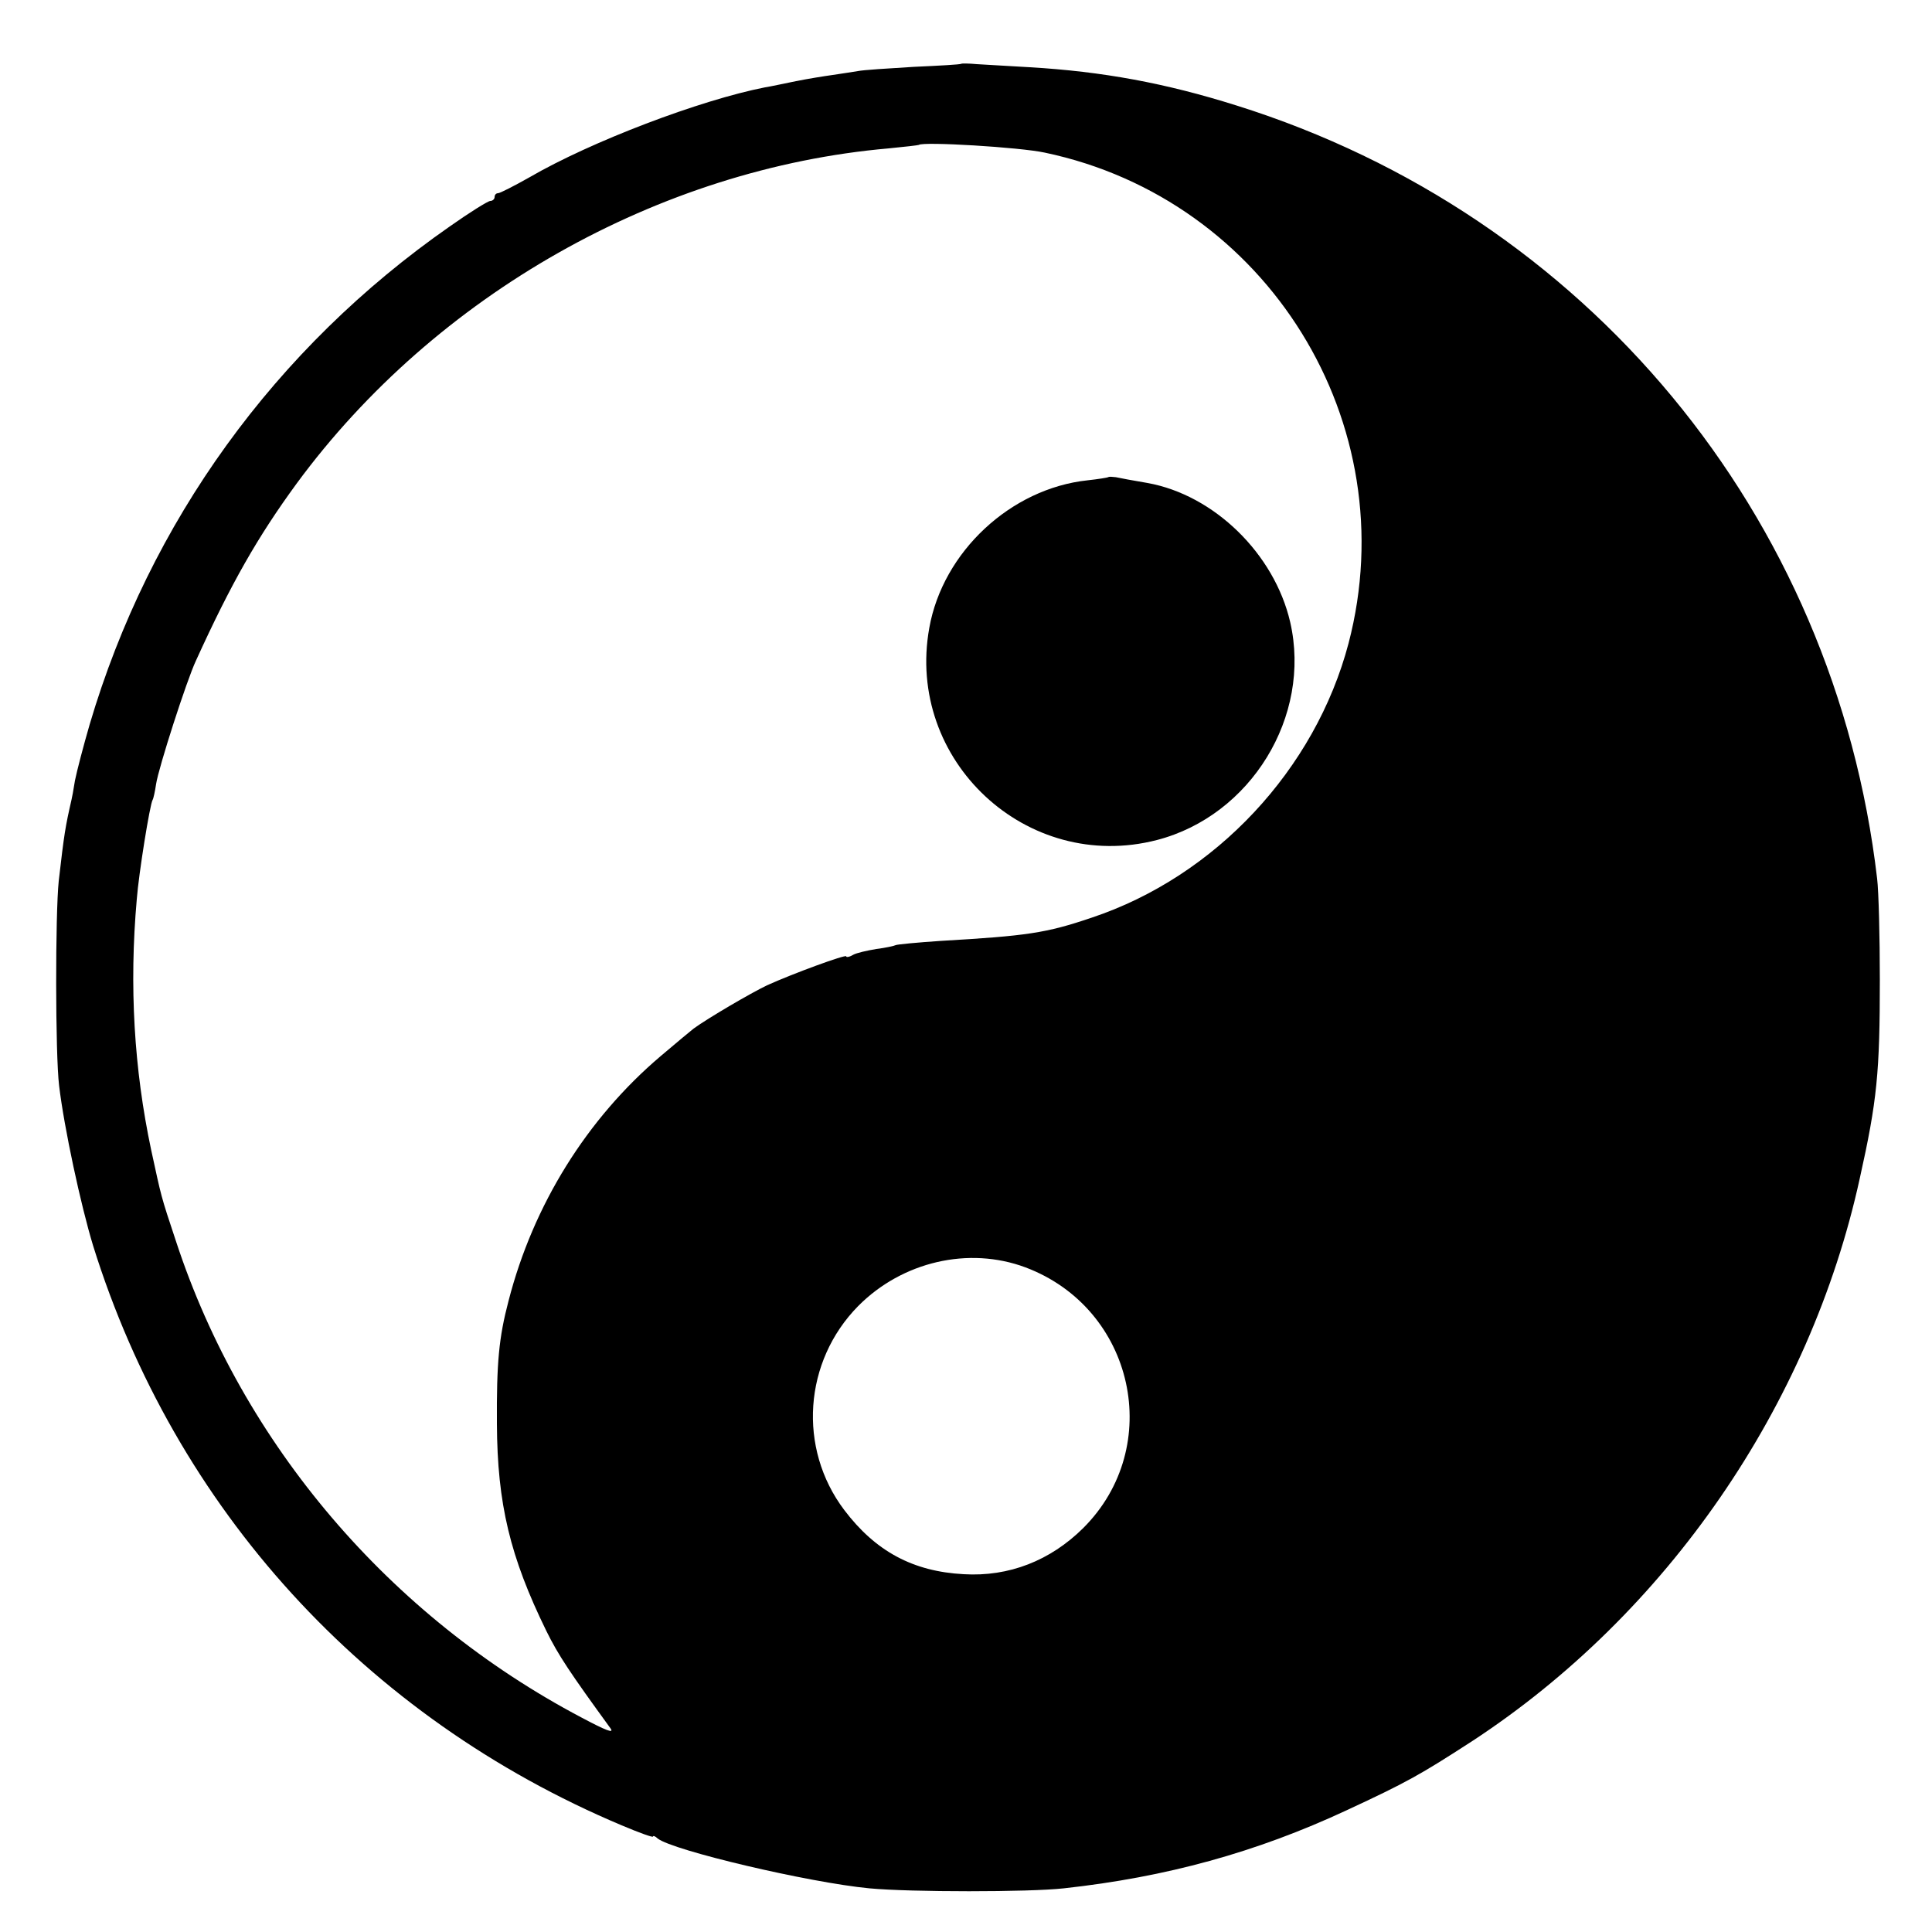
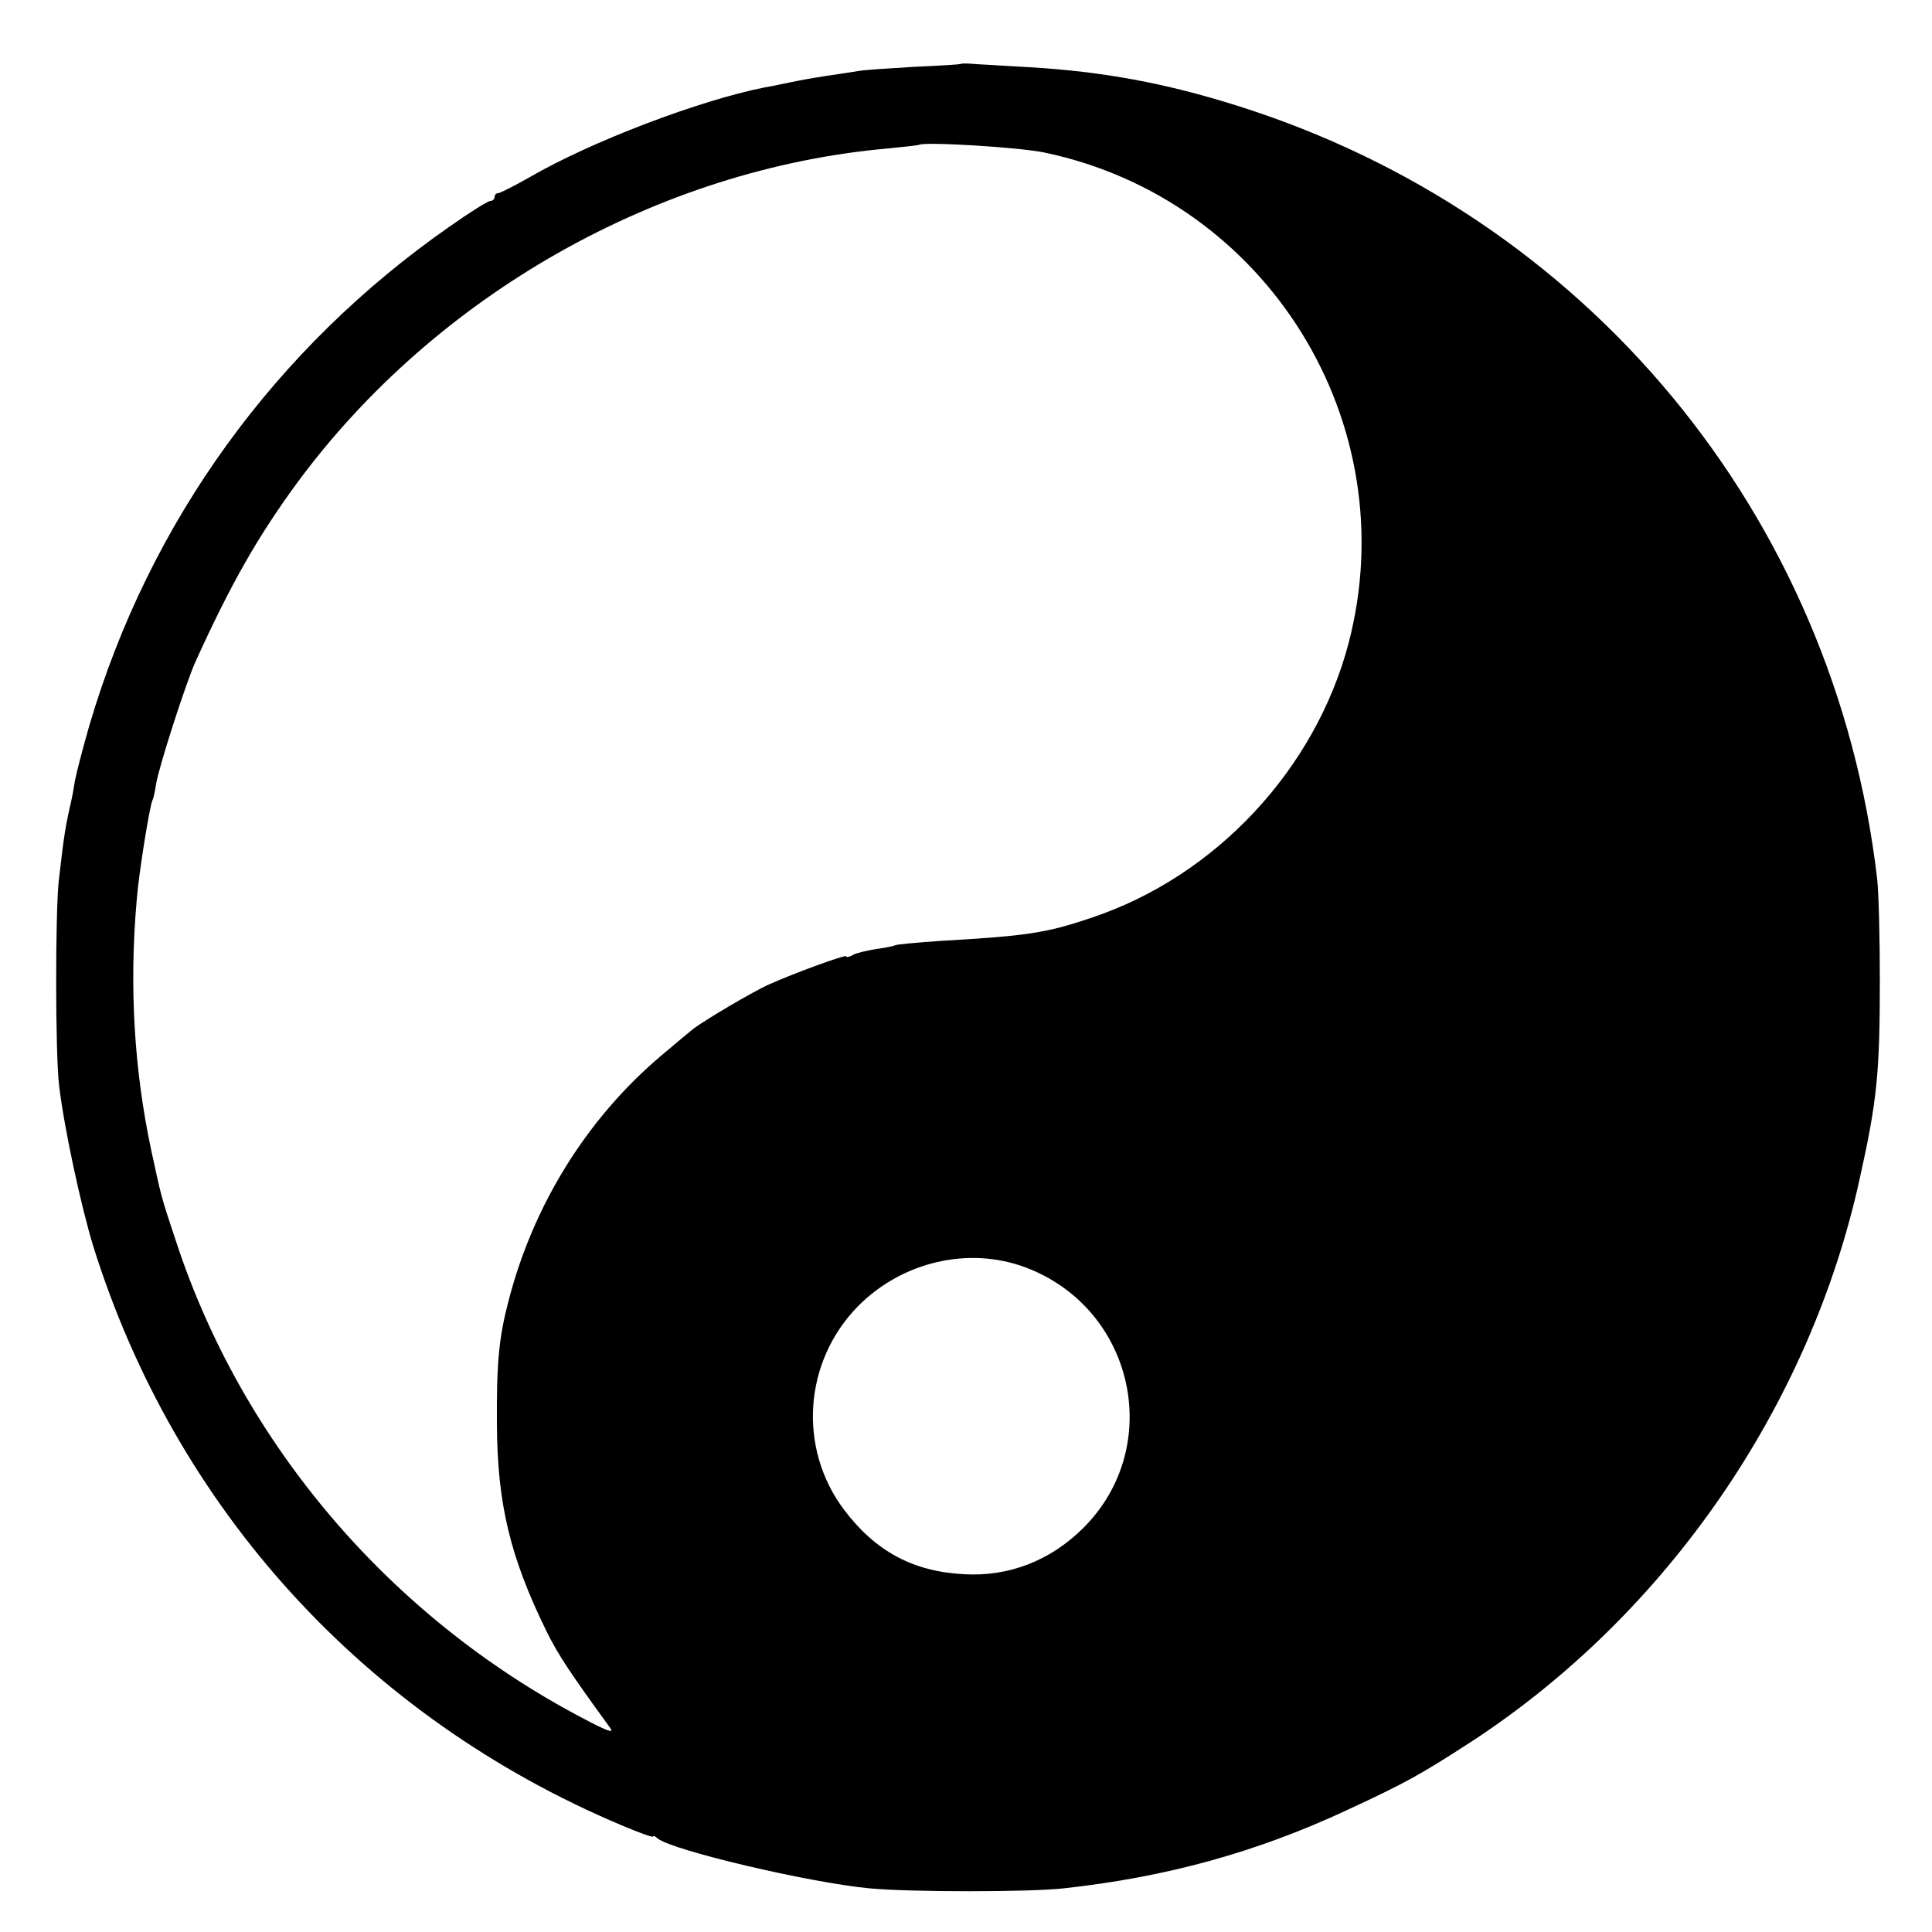
<svg xmlns="http://www.w3.org/2000/svg" version="1.0" width="500pt" height="500pt" viewBox="0 0 500 500" preserveAspectRatio="xMidYMid meet">
  <g transform="translate(0,500) scale(0.1,-0.1)" fill="#000000" stroke="none">
    <path d="M2488 4835 c-2 -2 -57 -5 -123 -8 -66 -4 -131 -8 -145 -11 -14 -2 -43 -7 -65 -10 -22 -3 -65 -10 -95 -16 -30 -6 -66 -14 -80 -16 -168 -33 -450 -140 -610 -233 -39 -22 -76 -41 -81 -41 -5 0 -9 -4 -9 -10 0 -5 -5 -10 -11 -10 -6 0 -54 -30 -105 -66 -452 -315 -777 -764 -932 -1289 -16 -55 -33 -120 -38 -145 -4 -25 -8 -47 -9 -50 -16 -70 -19 -88 -33 -210 -9 -86 -9 -448 1 -530 13 -109 56 -309 88 -414 212 -680 703 -1220 1368 -1500 45 -19 81 -32 81 -29 0 3 6 1 12 -5 39 -31 391 -114 548 -129 107 -10 413 -10 503 0 265 29 498 93 732 202 157 73 189 91 325 179 504 330 874 867 1003 1456 45 202 52 274 52 515 0 110 -3 228 -7 261 -110 942 -752 1717 -1658 2001 -184 58 -347 88 -535 99 -55 3 -117 7 -137 8 -21 2 -39 2 -40 1z m216 -230 c576 -121 935 -701 786 -1270 -86 -326 -344 -603 -665 -710 -118 -40 -167 -47 -390 -60 -60 -4 -113 -9 -117 -11 -4 -2 -26 -7 -50 -10 -24 -4 -51 -10 -60 -15 -10 -6 -18 -7 -18 -4 0 6 -139 -45 -205 -75 -42 -20 -153 -85 -190 -112 -5 -4 -44 -36 -85 -71 -191 -162 -330 -385 -394 -634 -25 -95 -31 -160 -30 -318 1 -207 34 -344 128 -536 31 -63 62 -109 166 -252 10 -14 -11 -6 -75 28 -497 262 -877 708 -1049 1231 -41 123 -38 115 -65 239 -44 208 -57 423 -37 648 5 66 34 246 41 257 2 3 6 21 9 41 6 41 79 268 103 319 91 200 160 321 261 459 359 488 937 815 1532 867 41 4 76 8 78 9 10 9 262 -6 326 -20z m-50 -2885 c282 -106 361 -464 149 -675 -85 -84 -192 -126 -309 -119 -131 7 -228 59 -309 166 -121 160 -105 385 36 528 114 115 286 155 433 100z" />
-     <path d="M2868 3765 c-2 -1 -25 -5 -53 -8 -199 -21 -375 -185 -410 -382 -62 -343 252 -636 589 -549 243 63 401 320 345 564 -41 177 -197 329 -369 360 -36 6 -73 13 -82 15 -9 1 -18 2 -20 0z" />
  </g>
</svg>